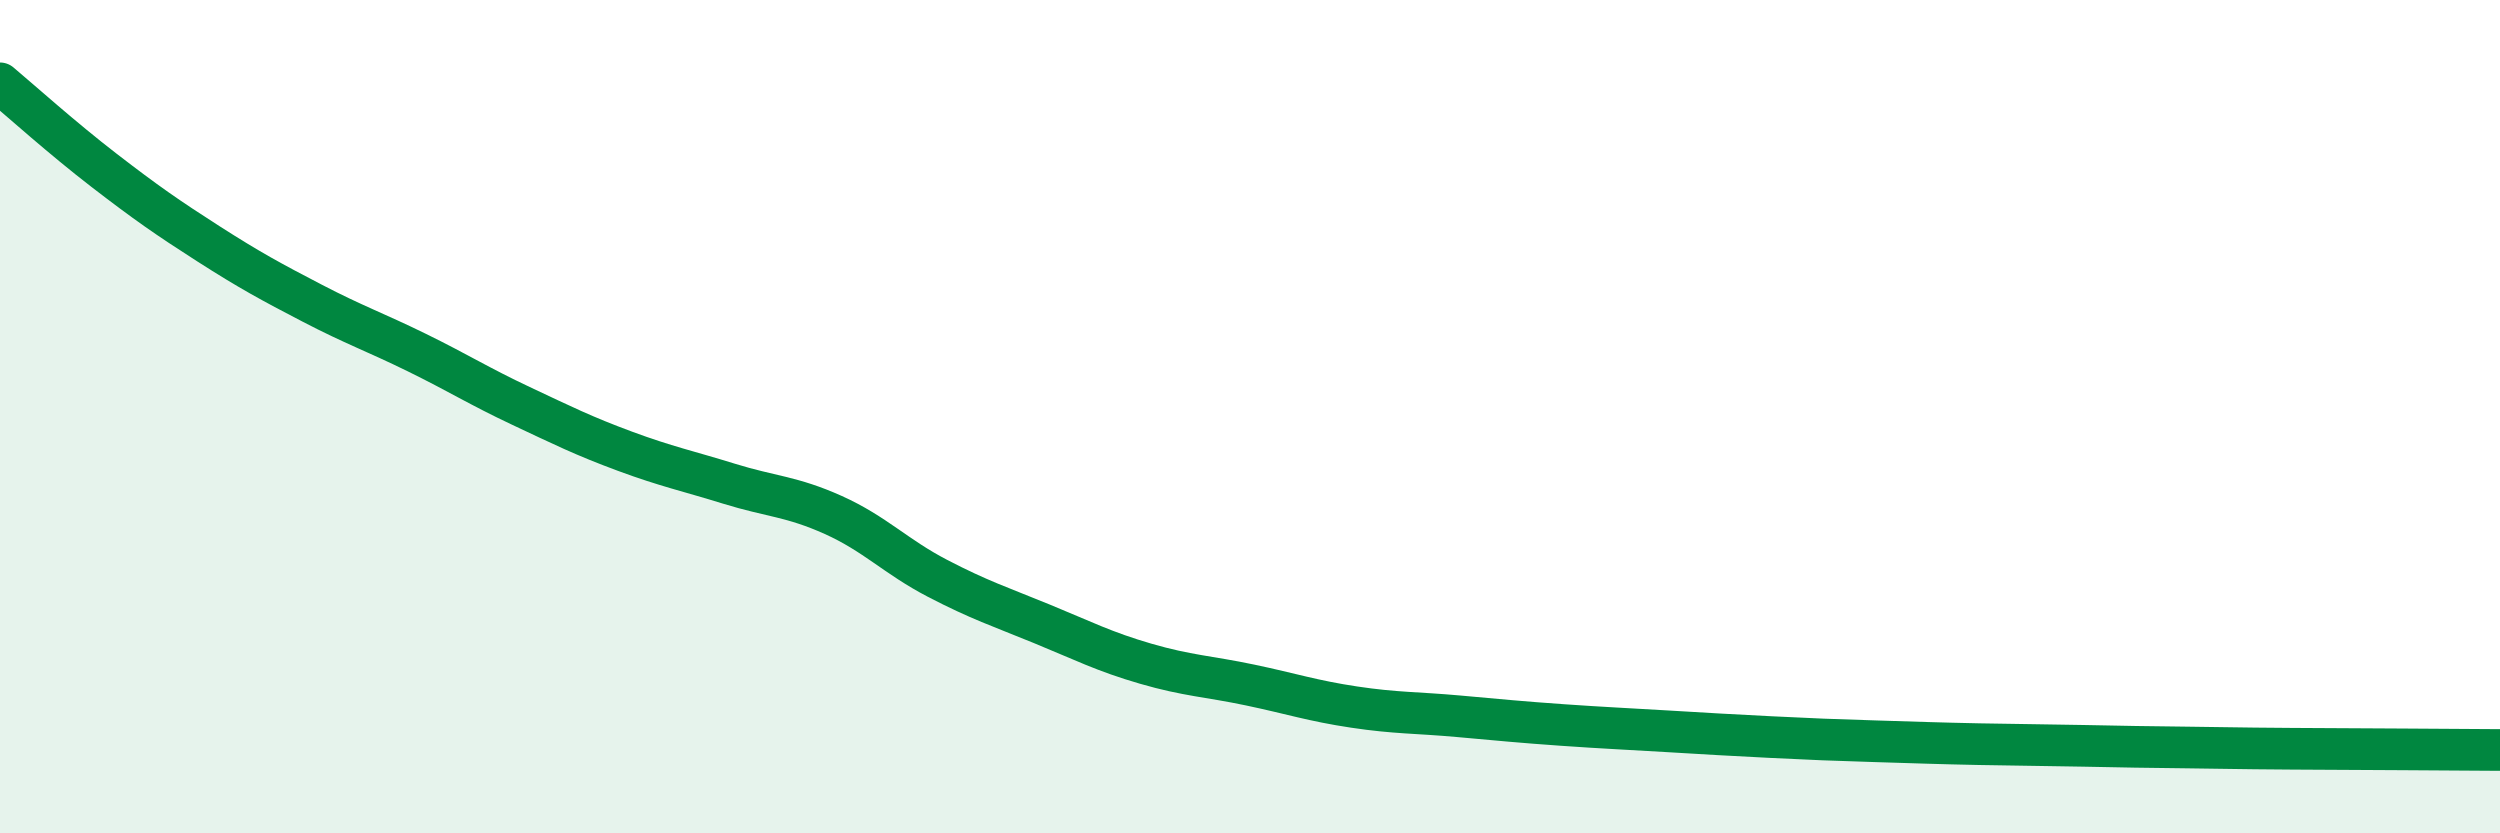
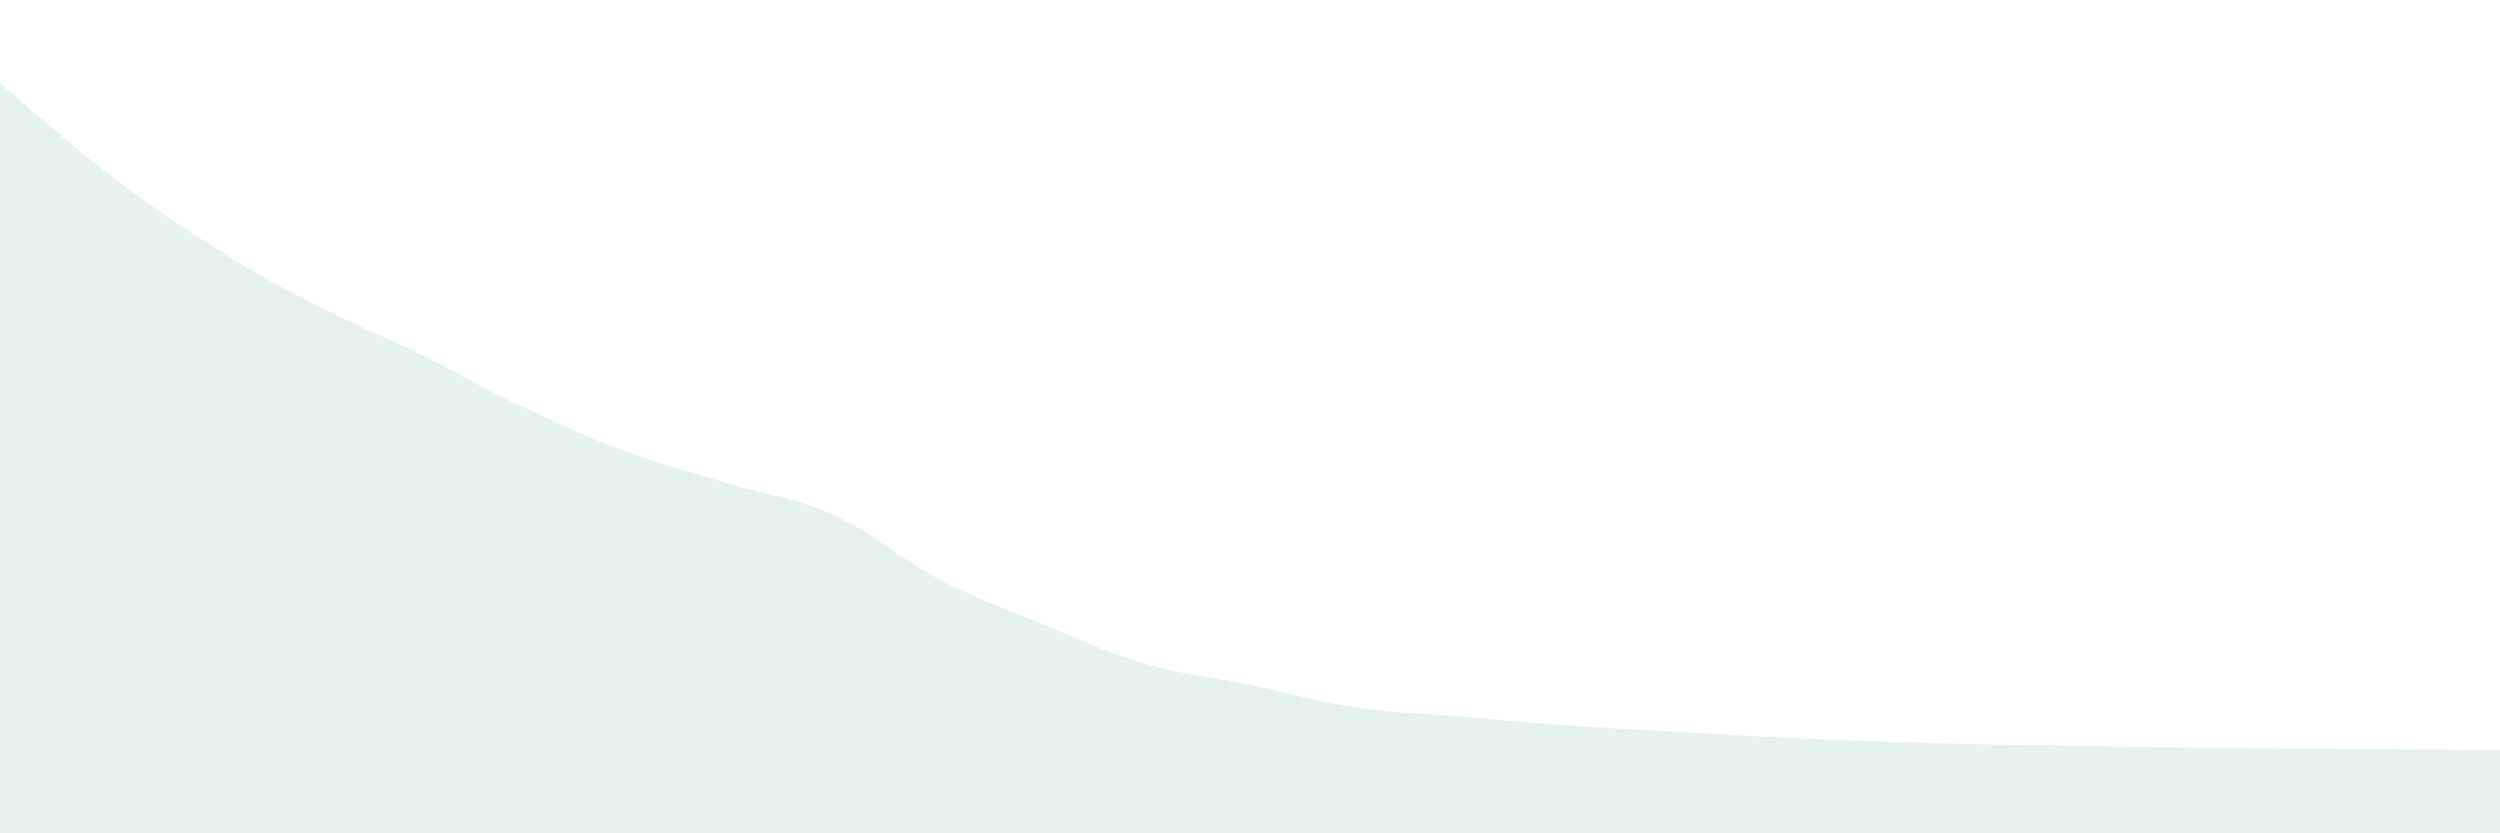
<svg xmlns="http://www.w3.org/2000/svg" width="60" height="20" viewBox="0 0 60 20">
  <path d="M 0,2 C 0.5,2.42 1.5,3.32 2.5,4.09 C 3.5,4.86 4,5.21 5,5.85 C 6,6.49 6.5,6.76 7.5,7.28 C 8.5,7.8 9,7.97 10,8.46 C 11,8.95 11.5,9.27 12.5,9.74 C 13.5,10.21 14,10.46 15,10.83 C 16,11.2 16.5,11.3 17.5,11.61 C 18.5,11.92 19,11.91 20,12.36 C 21,12.81 21.5,13.36 22.5,13.88 C 23.5,14.4 24,14.56 25,14.97 C 26,15.38 26.5,15.64 27.5,15.93 C 28.5,16.22 29,16.23 30,16.44 C 31,16.65 31.5,16.82 32.5,16.97 C 33.5,17.12 34,17.1 35,17.19 C 36,17.28 36.5,17.33 37.5,17.4 C 38.5,17.47 39,17.49 40,17.55 C 41,17.61 41.5,17.64 42.5,17.69 C 43.5,17.74 44,17.76 45,17.79 C 46,17.82 46.5,17.84 47.5,17.86 C 48.5,17.88 49,17.88 50,17.9 C 51,17.92 51.5,17.93 52.5,17.94 C 53.5,17.95 53.5,17.96 55,17.97 C 56.5,17.98 59,17.99 60,18L60 20L0 20Z" fill="#008740" opacity="0.1" stroke-linecap="round" stroke-linejoin="round" />
-   <path d="M 0,2 C 0.5,2.42 1.5,3.32 2.5,4.09 C 3.5,4.86 4,5.21 5,5.85 C 6,6.49 6.5,6.76 7.5,7.28 C 8.5,7.8 9,7.97 10,8.46 C 11,8.95 11.5,9.27 12.5,9.74 C 13.5,10.21 14,10.46 15,10.83 C 16,11.2 16.5,11.3 17.5,11.61 C 18.5,11.92 19,11.91 20,12.36 C 21,12.81 21.5,13.36 22.5,13.88 C 23.5,14.4 24,14.56 25,14.97 C 26,15.38 26.5,15.64 27.5,15.93 C 28.5,16.22 29,16.23 30,16.44 C 31,16.65 31.5,16.82 32.5,16.97 C 33.5,17.12 34,17.1 35,17.19 C 36,17.28 36.5,17.33 37.5,17.4 C 38.5,17.47 39,17.49 40,17.55 C 41,17.61 41.5,17.64 42.5,17.69 C 43.5,17.74 44,17.76 45,17.79 C 46,17.82 46.5,17.84 47.5,17.86 C 48.5,17.88 49,17.88 50,17.9 C 51,17.92 51.5,17.93 52.5,17.94 C 53.5,17.95 53.5,17.96 55,17.97 C 56.5,17.98 59,17.99 60,18" stroke="#008740" stroke-width="1" fill="none" stroke-linecap="round" stroke-linejoin="round" />
</svg>